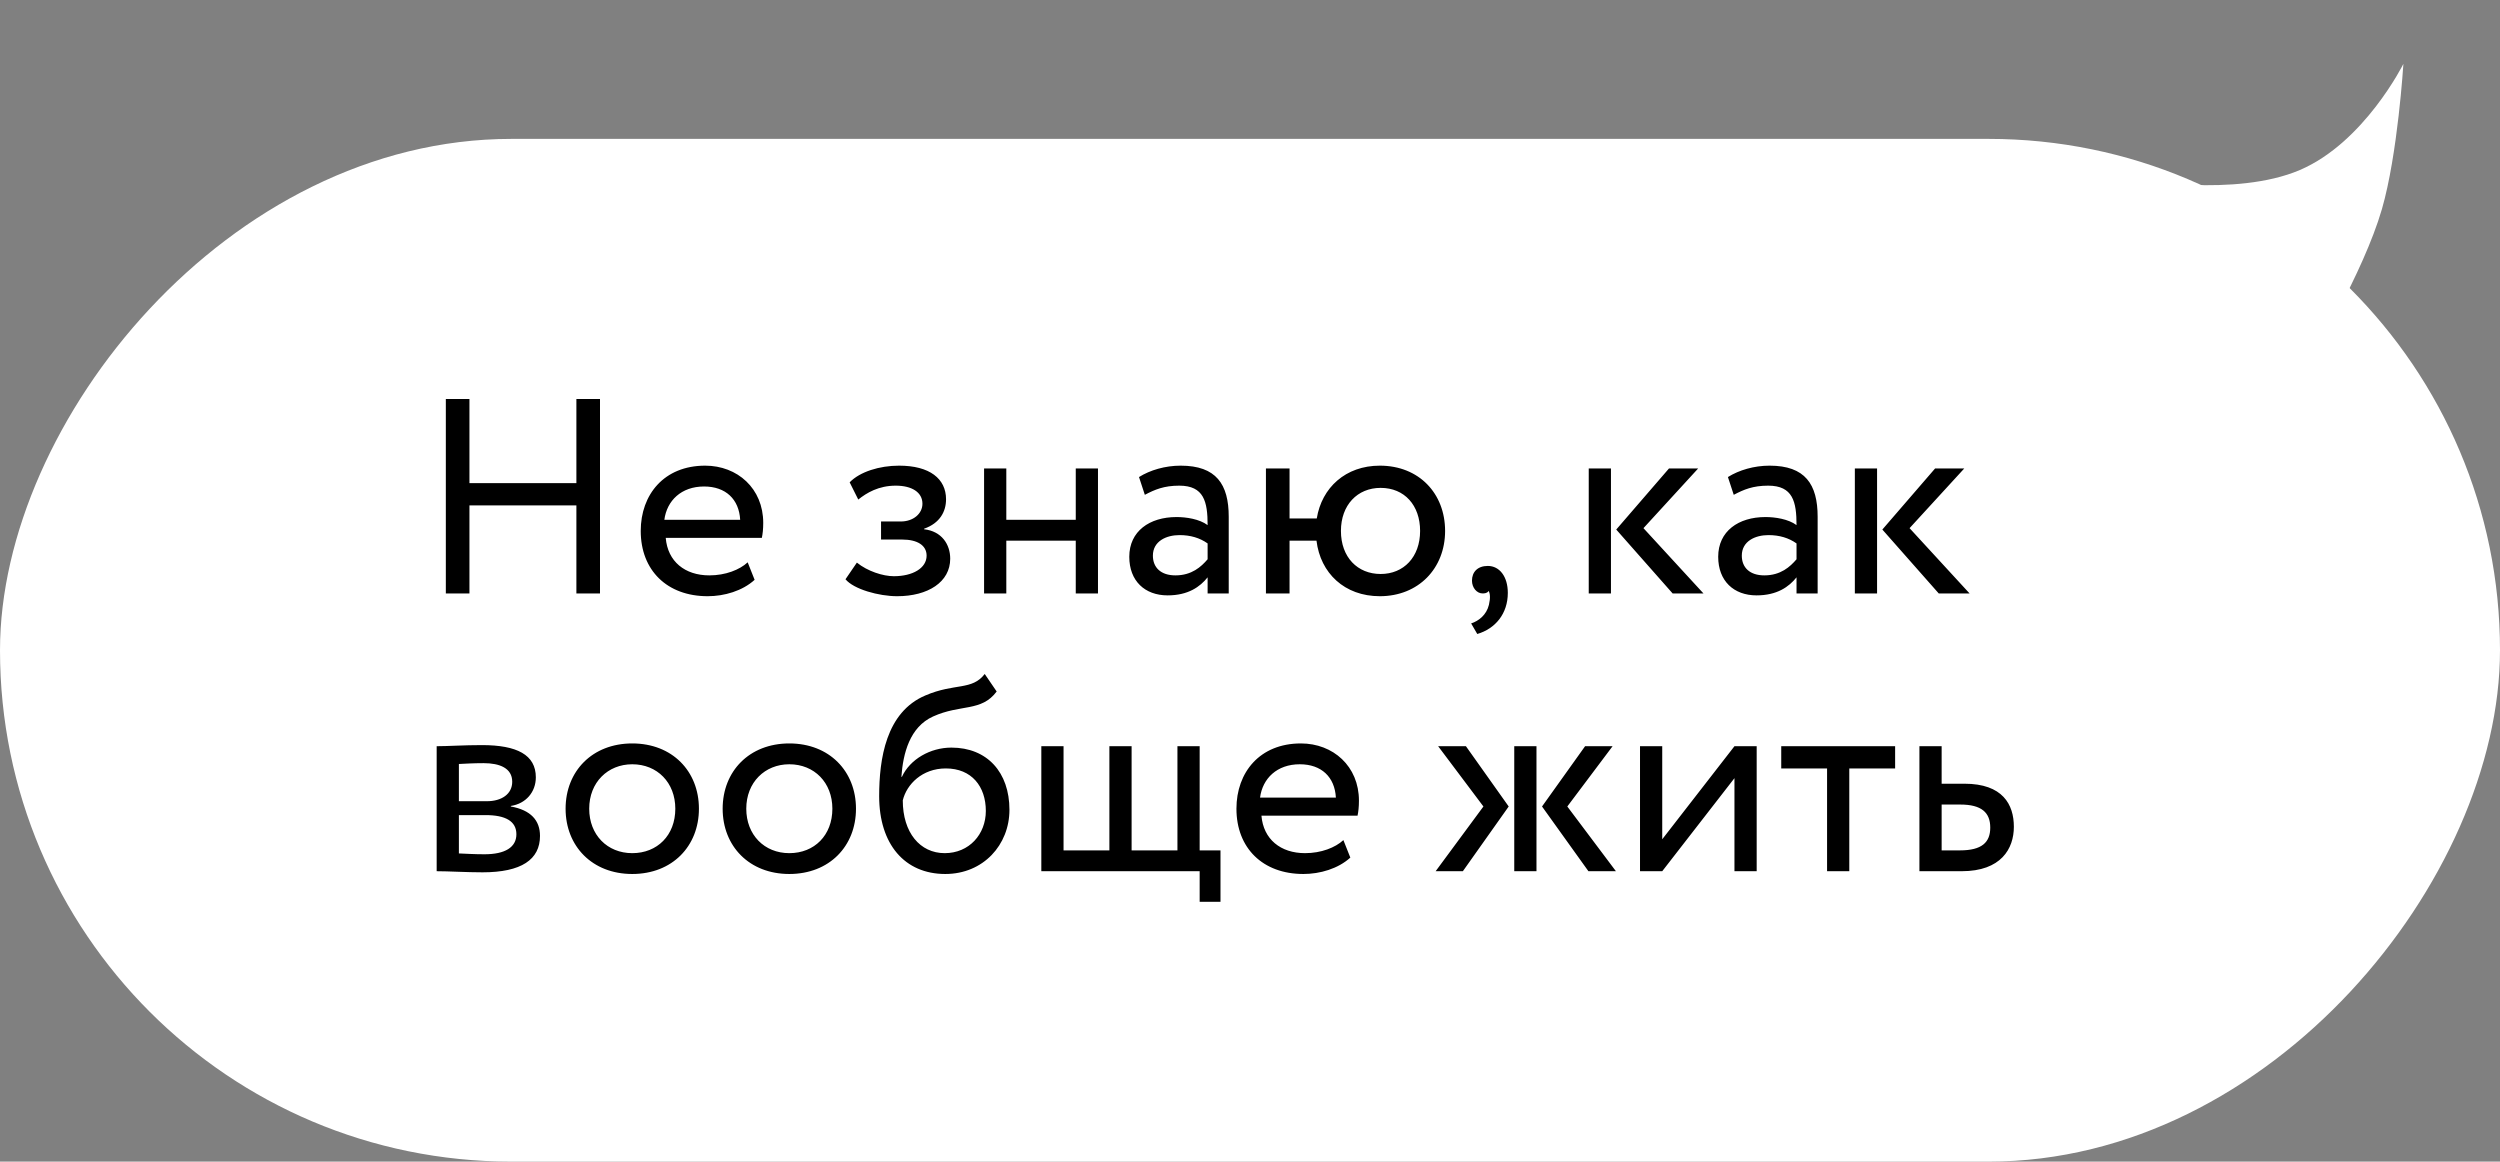
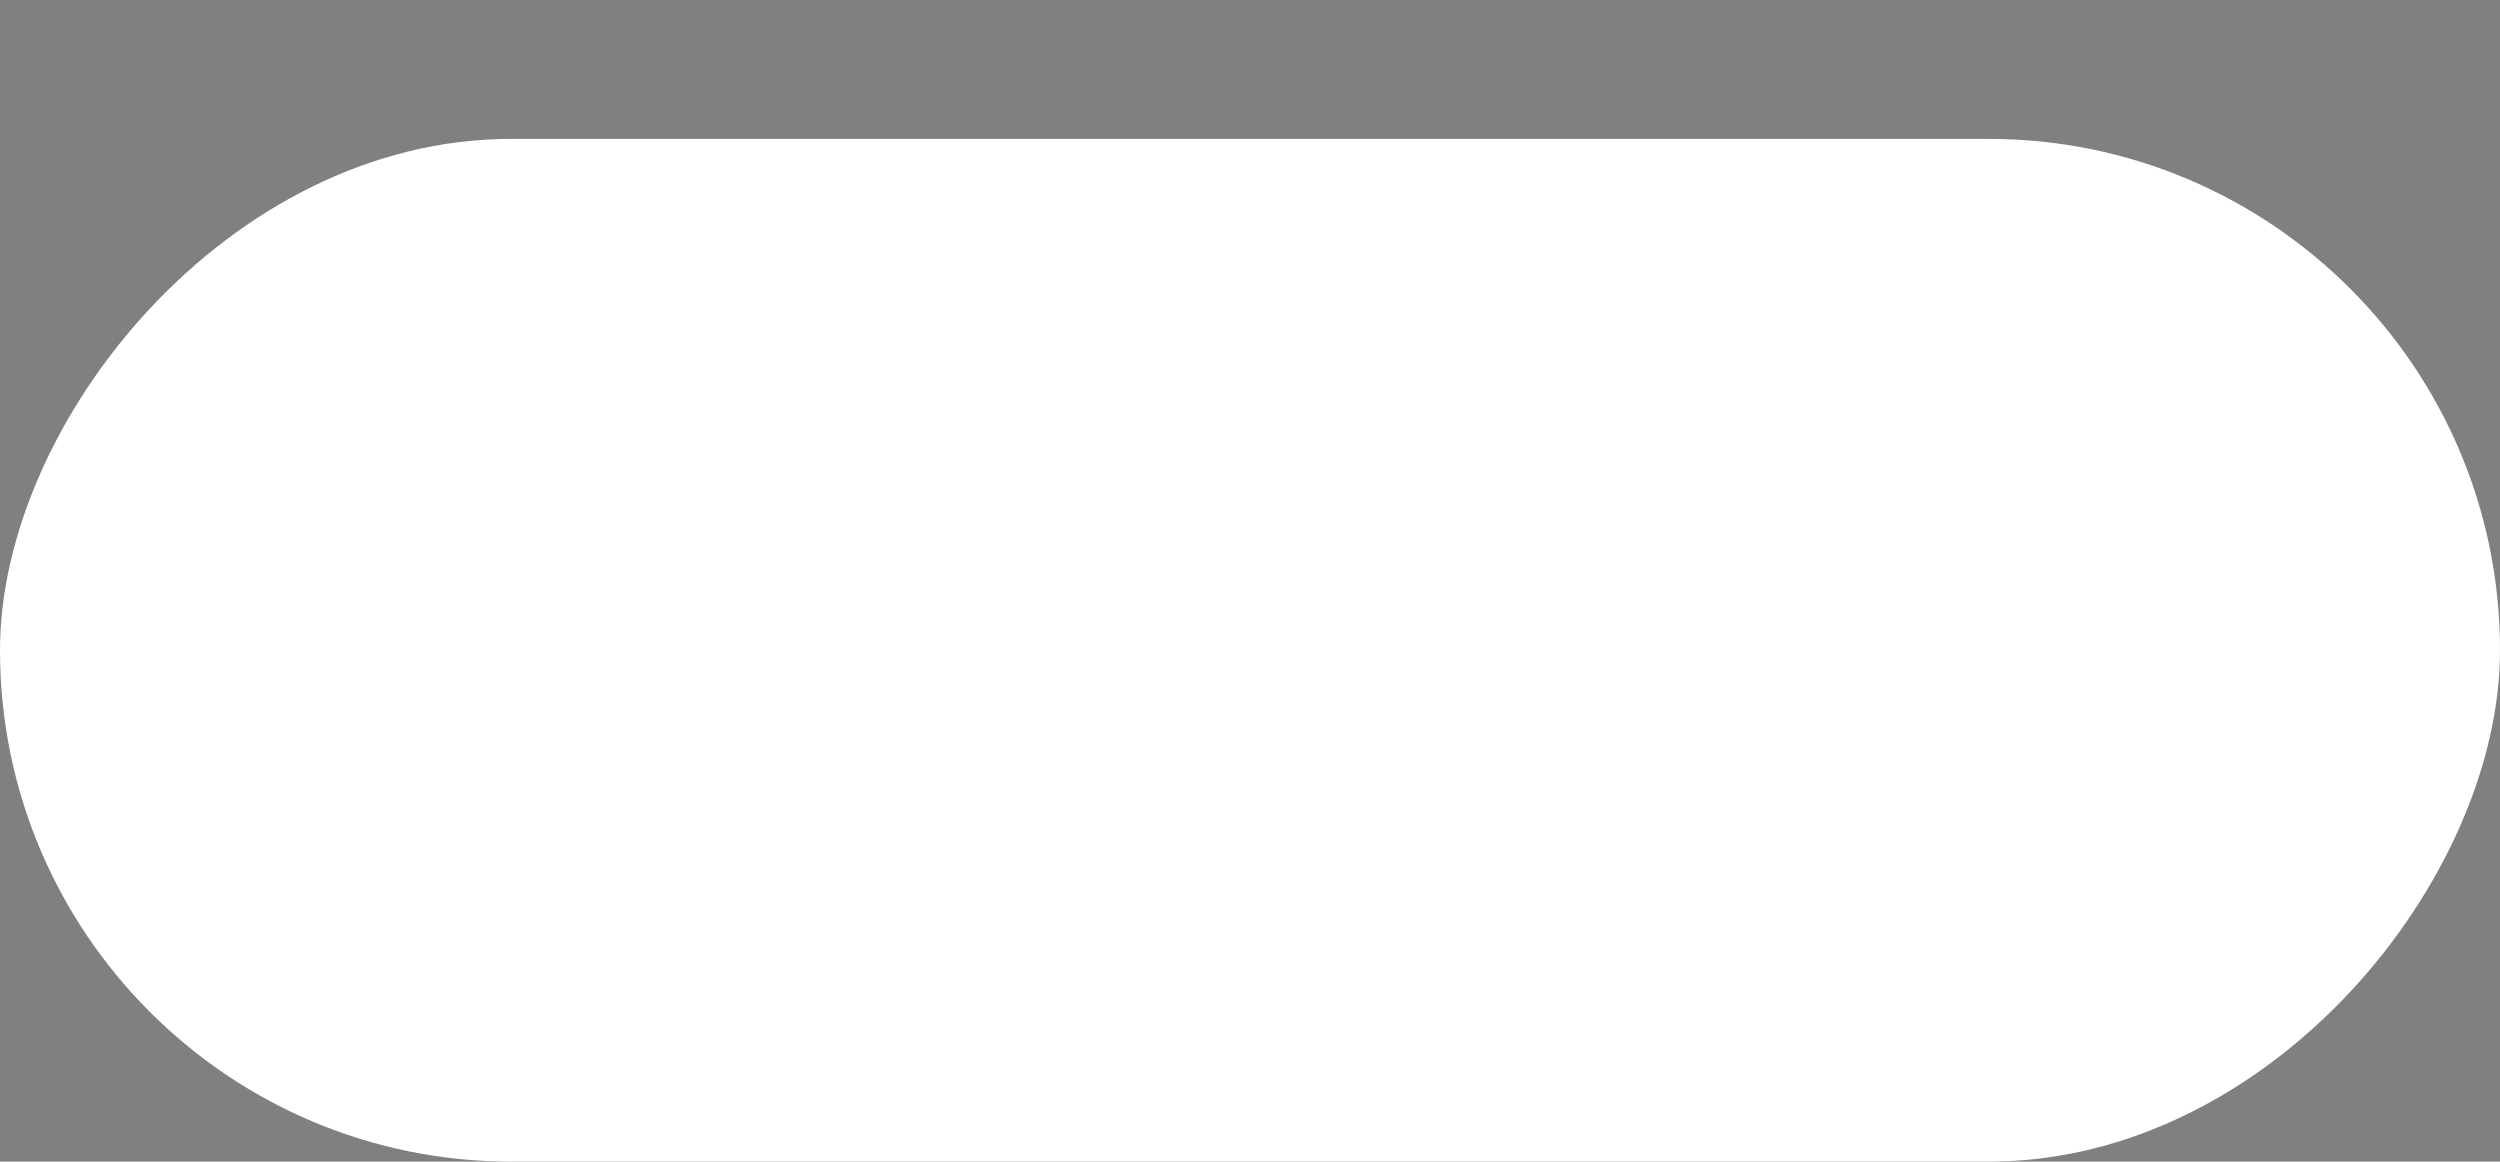
<svg xmlns="http://www.w3.org/2000/svg" width="198" height="92" viewBox="0 0 198 92" fill="none">
  <rect x="0" y="0" width="198" height="92" fill="#808080" stroke="none" />
  <rect width="198" height="81" rx="40.5" transform="matrix(-1 0 0 1 198 11)" fill="white" />
-   <path d="M190.349 5.057C190.349 5.057 187.255 11.28 182.15 13.465C177.045 15.65 169.001 14.193 169.001 14.193L182.962 28.551C182.962 28.551 187.182 21.624 188.647 16.564C189.905 12.221 190.349 5.057 190.349 5.057Z" fill="white" />
-   <path d="M45.65 47H47.52V31.6H45.65V38.266H37.18V31.6H35.31V47H37.18V40.026H45.65V47ZM59.216 44.536C58.578 45.13 57.456 45.57 56.18 45.57C54.244 45.57 52.88 44.47 52.726 42.6H60.338C60.404 42.292 60.448 41.896 60.448 41.412C60.448 38.684 58.402 36.88 55.85 36.88C52.594 36.88 50.746 39.168 50.746 42.05C50.746 45.174 52.836 47.22 56.048 47.22C57.368 47.22 58.798 46.802 59.766 45.922L59.216 44.536ZM55.762 38.53C57.478 38.53 58.534 39.542 58.622 41.17H52.616C52.814 39.652 53.958 38.53 55.762 38.53ZM71.055 47.22C73.497 47.22 75.257 46.098 75.257 44.25C75.257 43.106 74.575 42.072 73.189 41.918V41.874C74.443 41.434 74.927 40.51 74.927 39.542C74.927 37.914 73.629 36.88 71.209 36.88C69.647 36.88 68.107 37.364 67.293 38.2L67.975 39.564C68.635 39.036 69.581 38.464 70.945 38.464C72.221 38.464 73.057 38.992 73.057 39.894C73.057 40.686 72.331 41.302 71.341 41.302H69.779V42.732H71.451C72.661 42.732 73.387 43.194 73.387 44.008C73.387 44.998 72.287 45.636 70.791 45.636C69.933 45.636 68.701 45.24 67.865 44.558L66.963 45.878C67.623 46.67 69.603 47.22 71.055 47.22ZM85.2 47H86.96V37.1H85.2V41.17H79.7V37.1H77.939V47H79.7V42.82H85.2V47ZM90.671 39.19C91.463 38.772 92.189 38.464 93.399 38.464C95.357 38.464 95.643 39.74 95.643 41.588C94.983 41.104 93.949 40.95 93.179 40.95C91.045 40.95 89.439 42.072 89.439 44.096C89.439 46.01 90.671 47.154 92.475 47.154C94.103 47.154 95.049 46.472 95.643 45.724V47H97.315V40.928C97.315 38.354 96.325 36.88 93.509 36.88C92.277 36.88 91.089 37.232 90.209 37.782L90.671 39.19ZM93.091 45.57C91.947 45.57 91.309 44.954 91.309 44.008C91.309 42.864 92.365 42.38 93.421 42.38C94.279 42.38 95.027 42.6 95.643 43.04V44.294C95.137 44.888 94.389 45.57 93.091 45.57ZM100.262 47H102.132V42.82H104.266C104.574 45.394 106.488 47.22 109.282 47.22C112.34 47.22 114.452 45.02 114.452 42.05C114.452 39.08 112.384 36.88 109.282 36.88C106.576 36.88 104.684 38.618 104.288 41.06H102.132V37.1H100.262V47ZM106.202 42.05C106.202 40.004 107.5 38.64 109.348 38.64C111.24 38.64 112.472 40.026 112.472 42.05C112.472 44.118 111.174 45.46 109.348 45.46C107.522 45.46 106.202 44.14 106.202 42.05ZM116.581 45.988C116.581 46.56 116.977 47 117.417 47C117.593 47 117.791 46.978 117.901 46.802C118.011 47 118.055 47.33 117.923 47.902C117.725 48.716 117.109 49.178 116.515 49.376L116.999 50.212C118.429 49.794 119.419 48.606 119.419 46.956C119.419 45.658 118.759 44.822 117.835 44.822C117.021 44.822 116.581 45.306 116.581 45.988ZM134.496 37.1H132.186L128.006 41.94L132.472 47H134.914L130.162 41.83L134.496 37.1ZM125.828 47H127.588V37.1H125.828V47ZM137.313 39.19C138.105 38.772 138.831 38.464 140.041 38.464C141.999 38.464 142.285 39.74 142.285 41.588C141.625 41.104 140.591 40.95 139.821 40.95C137.687 40.95 136.081 42.072 136.081 44.096C136.081 46.01 137.313 47.154 139.117 47.154C140.745 47.154 141.691 46.472 142.285 45.724V47H143.957V40.928C143.957 38.354 142.967 36.88 140.151 36.88C138.919 36.88 137.731 37.232 136.851 37.782L137.313 39.19ZM139.733 45.57C138.589 45.57 137.951 44.954 137.951 44.008C137.951 42.864 139.007 42.38 140.063 42.38C140.921 42.38 141.669 42.6 142.285 43.04V44.294C141.779 44.888 141.031 45.57 139.733 45.57ZM155.572 37.1H153.262L149.082 41.94L153.548 47H155.99L151.238 41.83L155.572 37.1ZM146.904 47H148.664V37.1H146.904V47ZM34.584 69C35.486 69 36.982 69.088 38.214 69.088C41.294 69.088 42.768 68.076 42.768 66.206C42.768 64.974 42.042 64.16 40.458 63.874V63.83C41.646 63.654 42.438 62.73 42.438 61.564C42.438 59.782 40.942 59.012 38.17 59.012C36.74 59.012 35.442 59.1 34.584 59.1V69ZM38.456 64.556C40.04 64.556 40.898 65.04 40.898 66.074C40.898 67.108 39.996 67.658 38.368 67.658C37.576 67.658 36.872 67.614 36.344 67.592V64.556H38.456ZM38.302 60.442C39.578 60.442 40.568 60.838 40.568 61.916C40.568 62.884 39.732 63.456 38.566 63.456H36.344V60.508C36.784 60.486 37.51 60.442 38.302 60.442ZM44.795 64.05C44.795 67.02 46.907 69.22 50.075 69.22C53.243 69.22 55.355 67.02 55.355 64.05C55.355 61.08 53.243 58.88 50.075 58.88C46.907 58.88 44.795 61.08 44.795 64.05ZM46.665 64.05C46.665 61.96 48.139 60.53 50.075 60.53C52.055 60.53 53.485 61.982 53.485 64.05C53.485 66.162 52.055 67.57 50.075 67.57C48.095 67.57 46.665 66.118 46.665 64.05ZM57.234 64.05C57.234 67.02 59.346 69.22 62.514 69.22C65.683 69.22 67.794 67.02 67.794 64.05C67.794 61.08 65.683 58.88 62.514 58.88C59.346 58.88 57.234 61.08 57.234 64.05ZM59.105 64.05C59.105 61.96 60.578 60.53 62.514 60.53C64.495 60.53 65.924 61.982 65.924 64.05C65.924 66.162 64.495 67.57 62.514 67.57C60.535 67.57 59.105 66.118 59.105 64.05ZM77.99 53.38C76.978 54.7 75.614 54.084 73.304 55.074C70.158 56.394 69.63 60.134 69.63 63.06C69.63 66.866 71.654 69.22 74.866 69.22C77.88 69.22 79.948 66.91 79.948 64.138C79.948 61.168 78.188 59.21 75.35 59.21C73.678 59.21 72.072 60.134 71.434 61.52H71.39C71.522 59.672 72.05 57.582 73.898 56.746C76.076 55.756 77.726 56.394 78.936 54.766L77.99 53.38ZM71.5 63.39C71.808 62.114 73.04 60.86 74.91 60.86C76.956 60.86 78.078 62.29 78.078 64.226C78.078 66.074 76.758 67.57 74.822 67.57C72.864 67.57 71.5 65.942 71.5 63.39ZM82.473 69H95.013V71.42H96.663V67.35H95.013V59.1H93.253V67.35H89.623V59.1H87.863V67.35H84.233V59.1H82.473V69ZM106.396 66.536C105.758 67.13 104.636 67.57 103.36 67.57C101.424 67.57 100.06 66.47 99.906 64.6H107.518C107.584 64.292 107.628 63.896 107.628 63.412C107.628 60.684 105.582 58.88 103.03 58.88C99.774 58.88 97.926 61.168 97.926 64.05C97.926 67.174 100.016 69.22 103.228 69.22C104.548 69.22 105.978 68.802 106.946 67.922L106.396 66.536ZM102.942 60.53C104.658 60.53 105.714 61.542 105.802 63.17H99.796C99.994 61.652 101.138 60.53 102.942 60.53ZM127.717 59.1H125.539L122.129 63.874L125.803 69H127.981L124.131 63.874L127.717 59.1ZM119.929 69H121.689V59.1H119.929V69ZM117.487 63.874L113.703 69H115.859L119.489 63.874L116.101 59.1H113.901L117.487 63.874ZM131.649 69L137.369 61.63V69H139.129V59.1H137.369L131.649 66.47V59.1H129.889V69H131.649ZM141.074 60.86H144.704V69H146.464V60.86H150.094V59.1H141.074V60.86ZM152.018 69H155.362C158.486 69 159.498 67.218 159.498 65.48C159.498 63.72 158.618 62.07 155.582 62.07H153.778V59.1H152.018V69ZM155.252 63.72C156.946 63.72 157.628 64.358 157.628 65.546C157.628 66.712 156.968 67.35 155.23 67.35H153.778V63.72H155.252Z" fill="black" />
</svg>